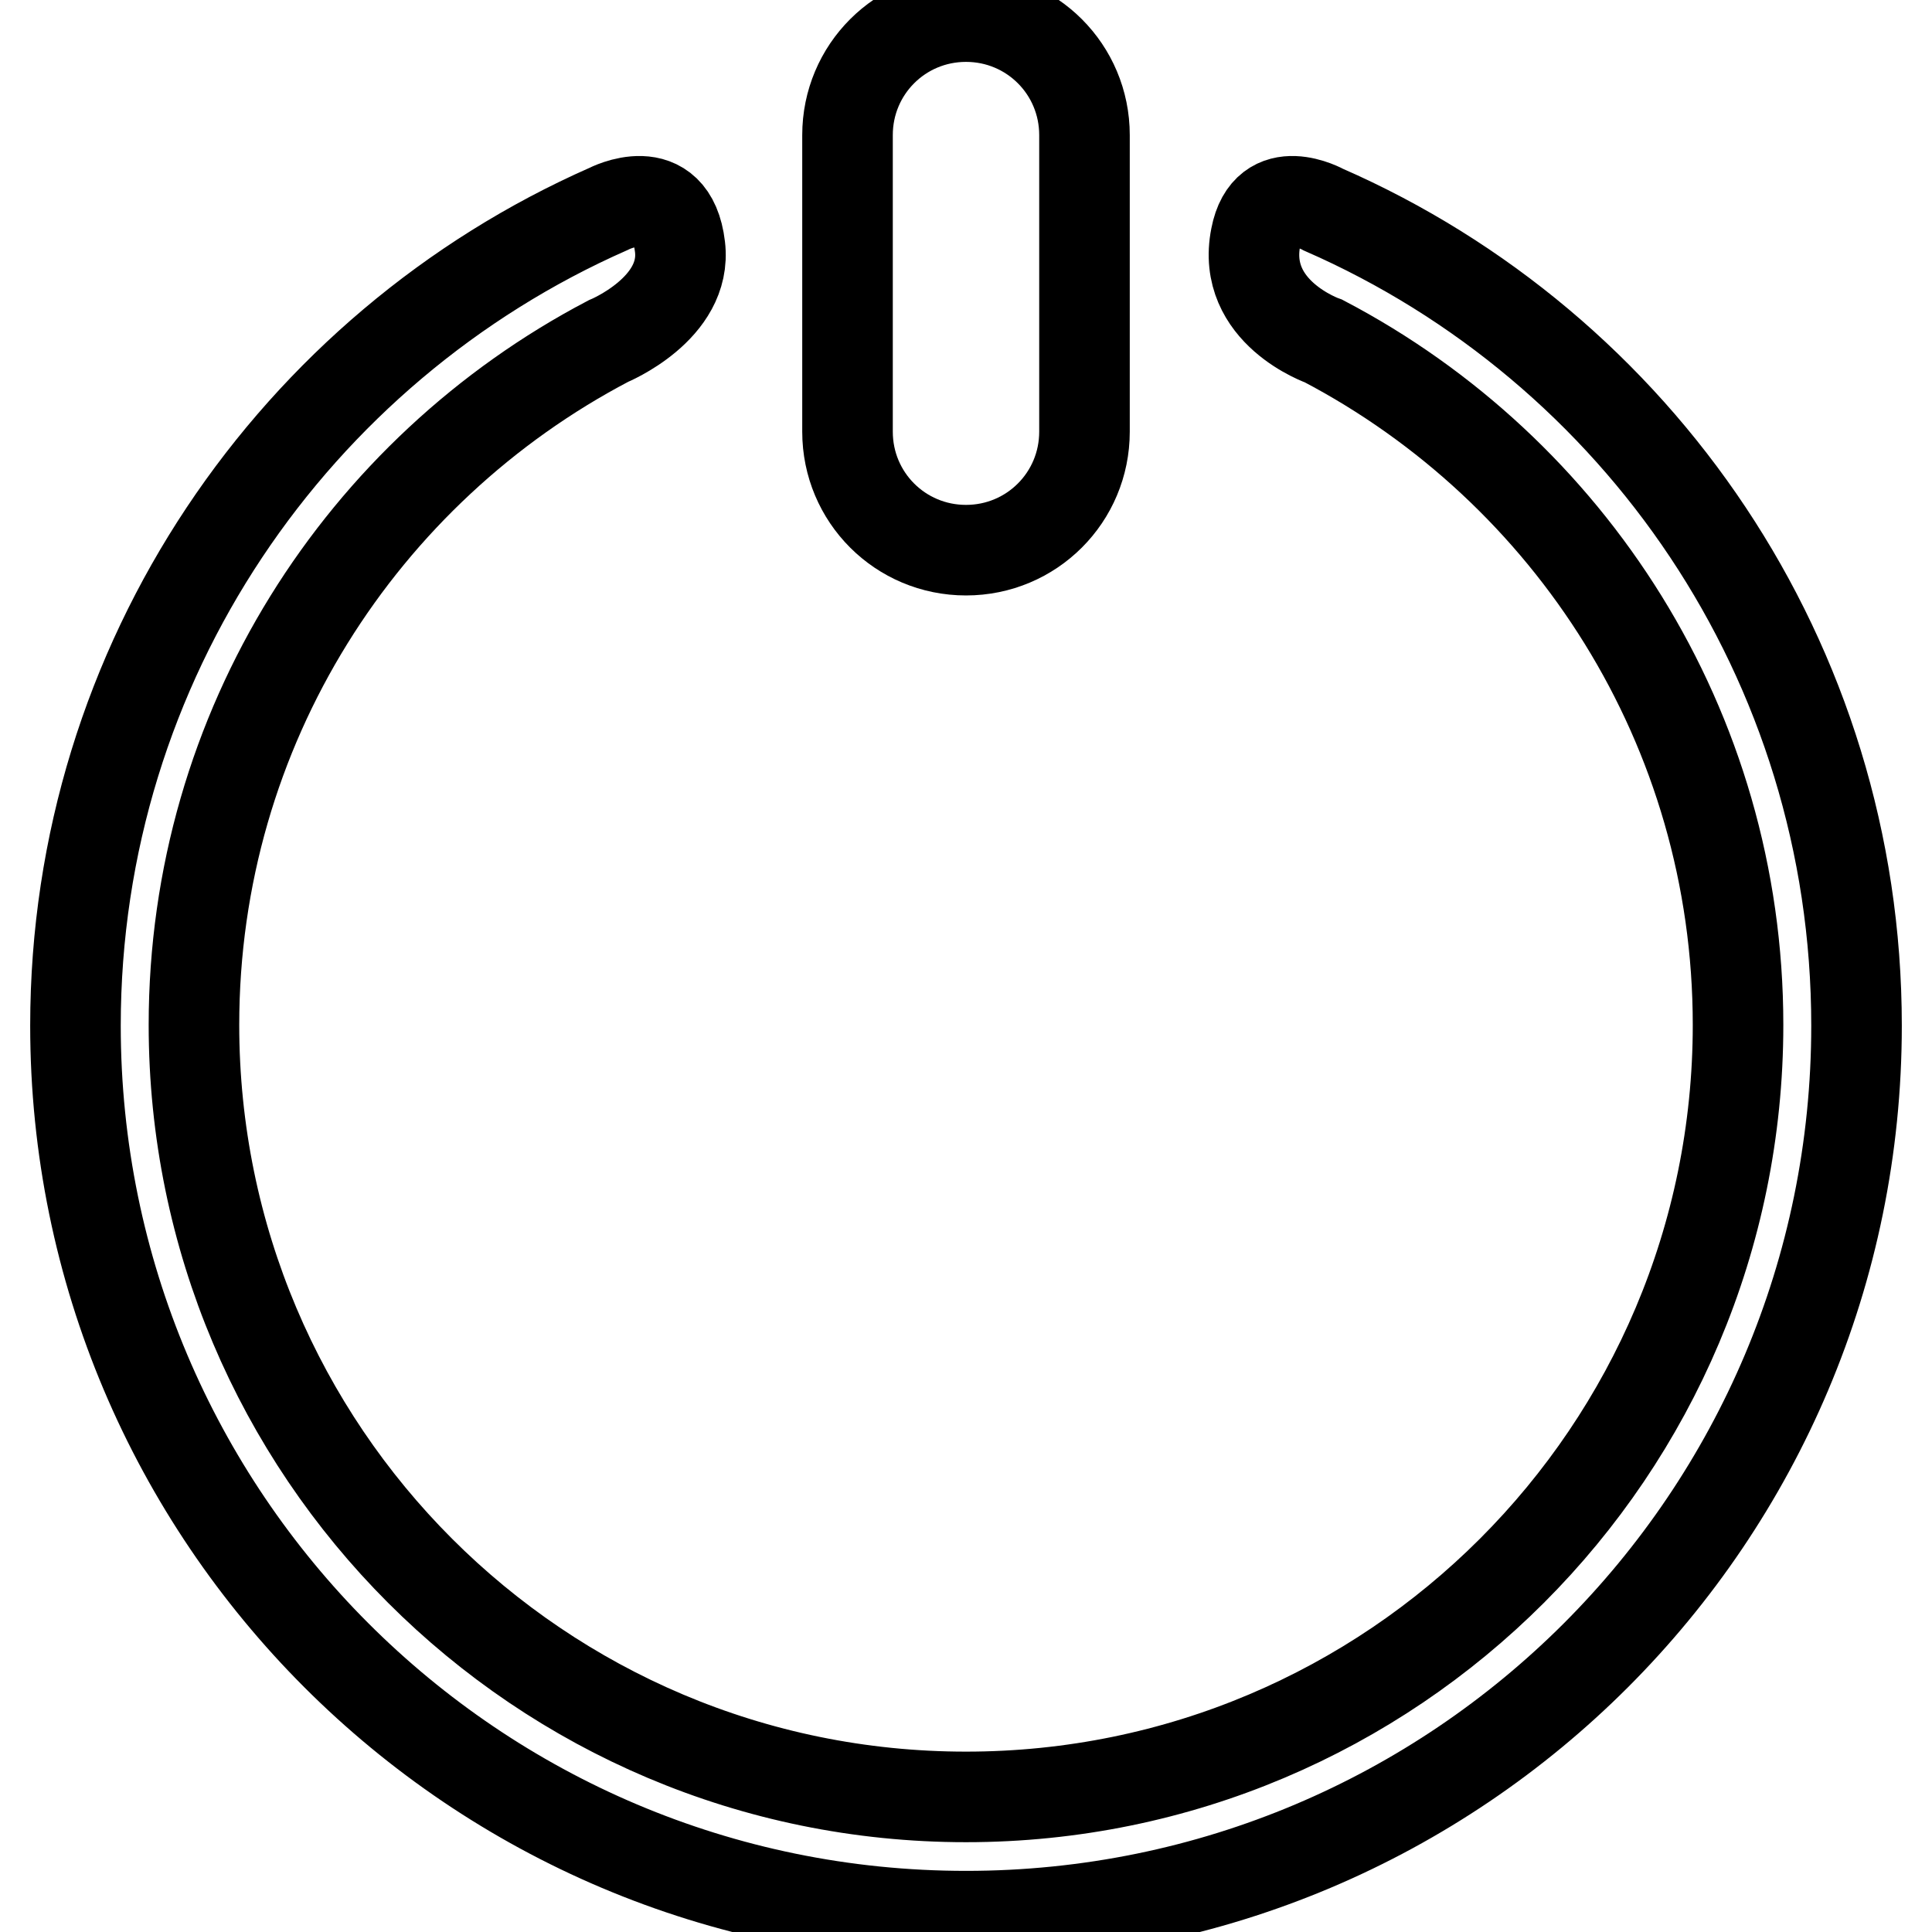
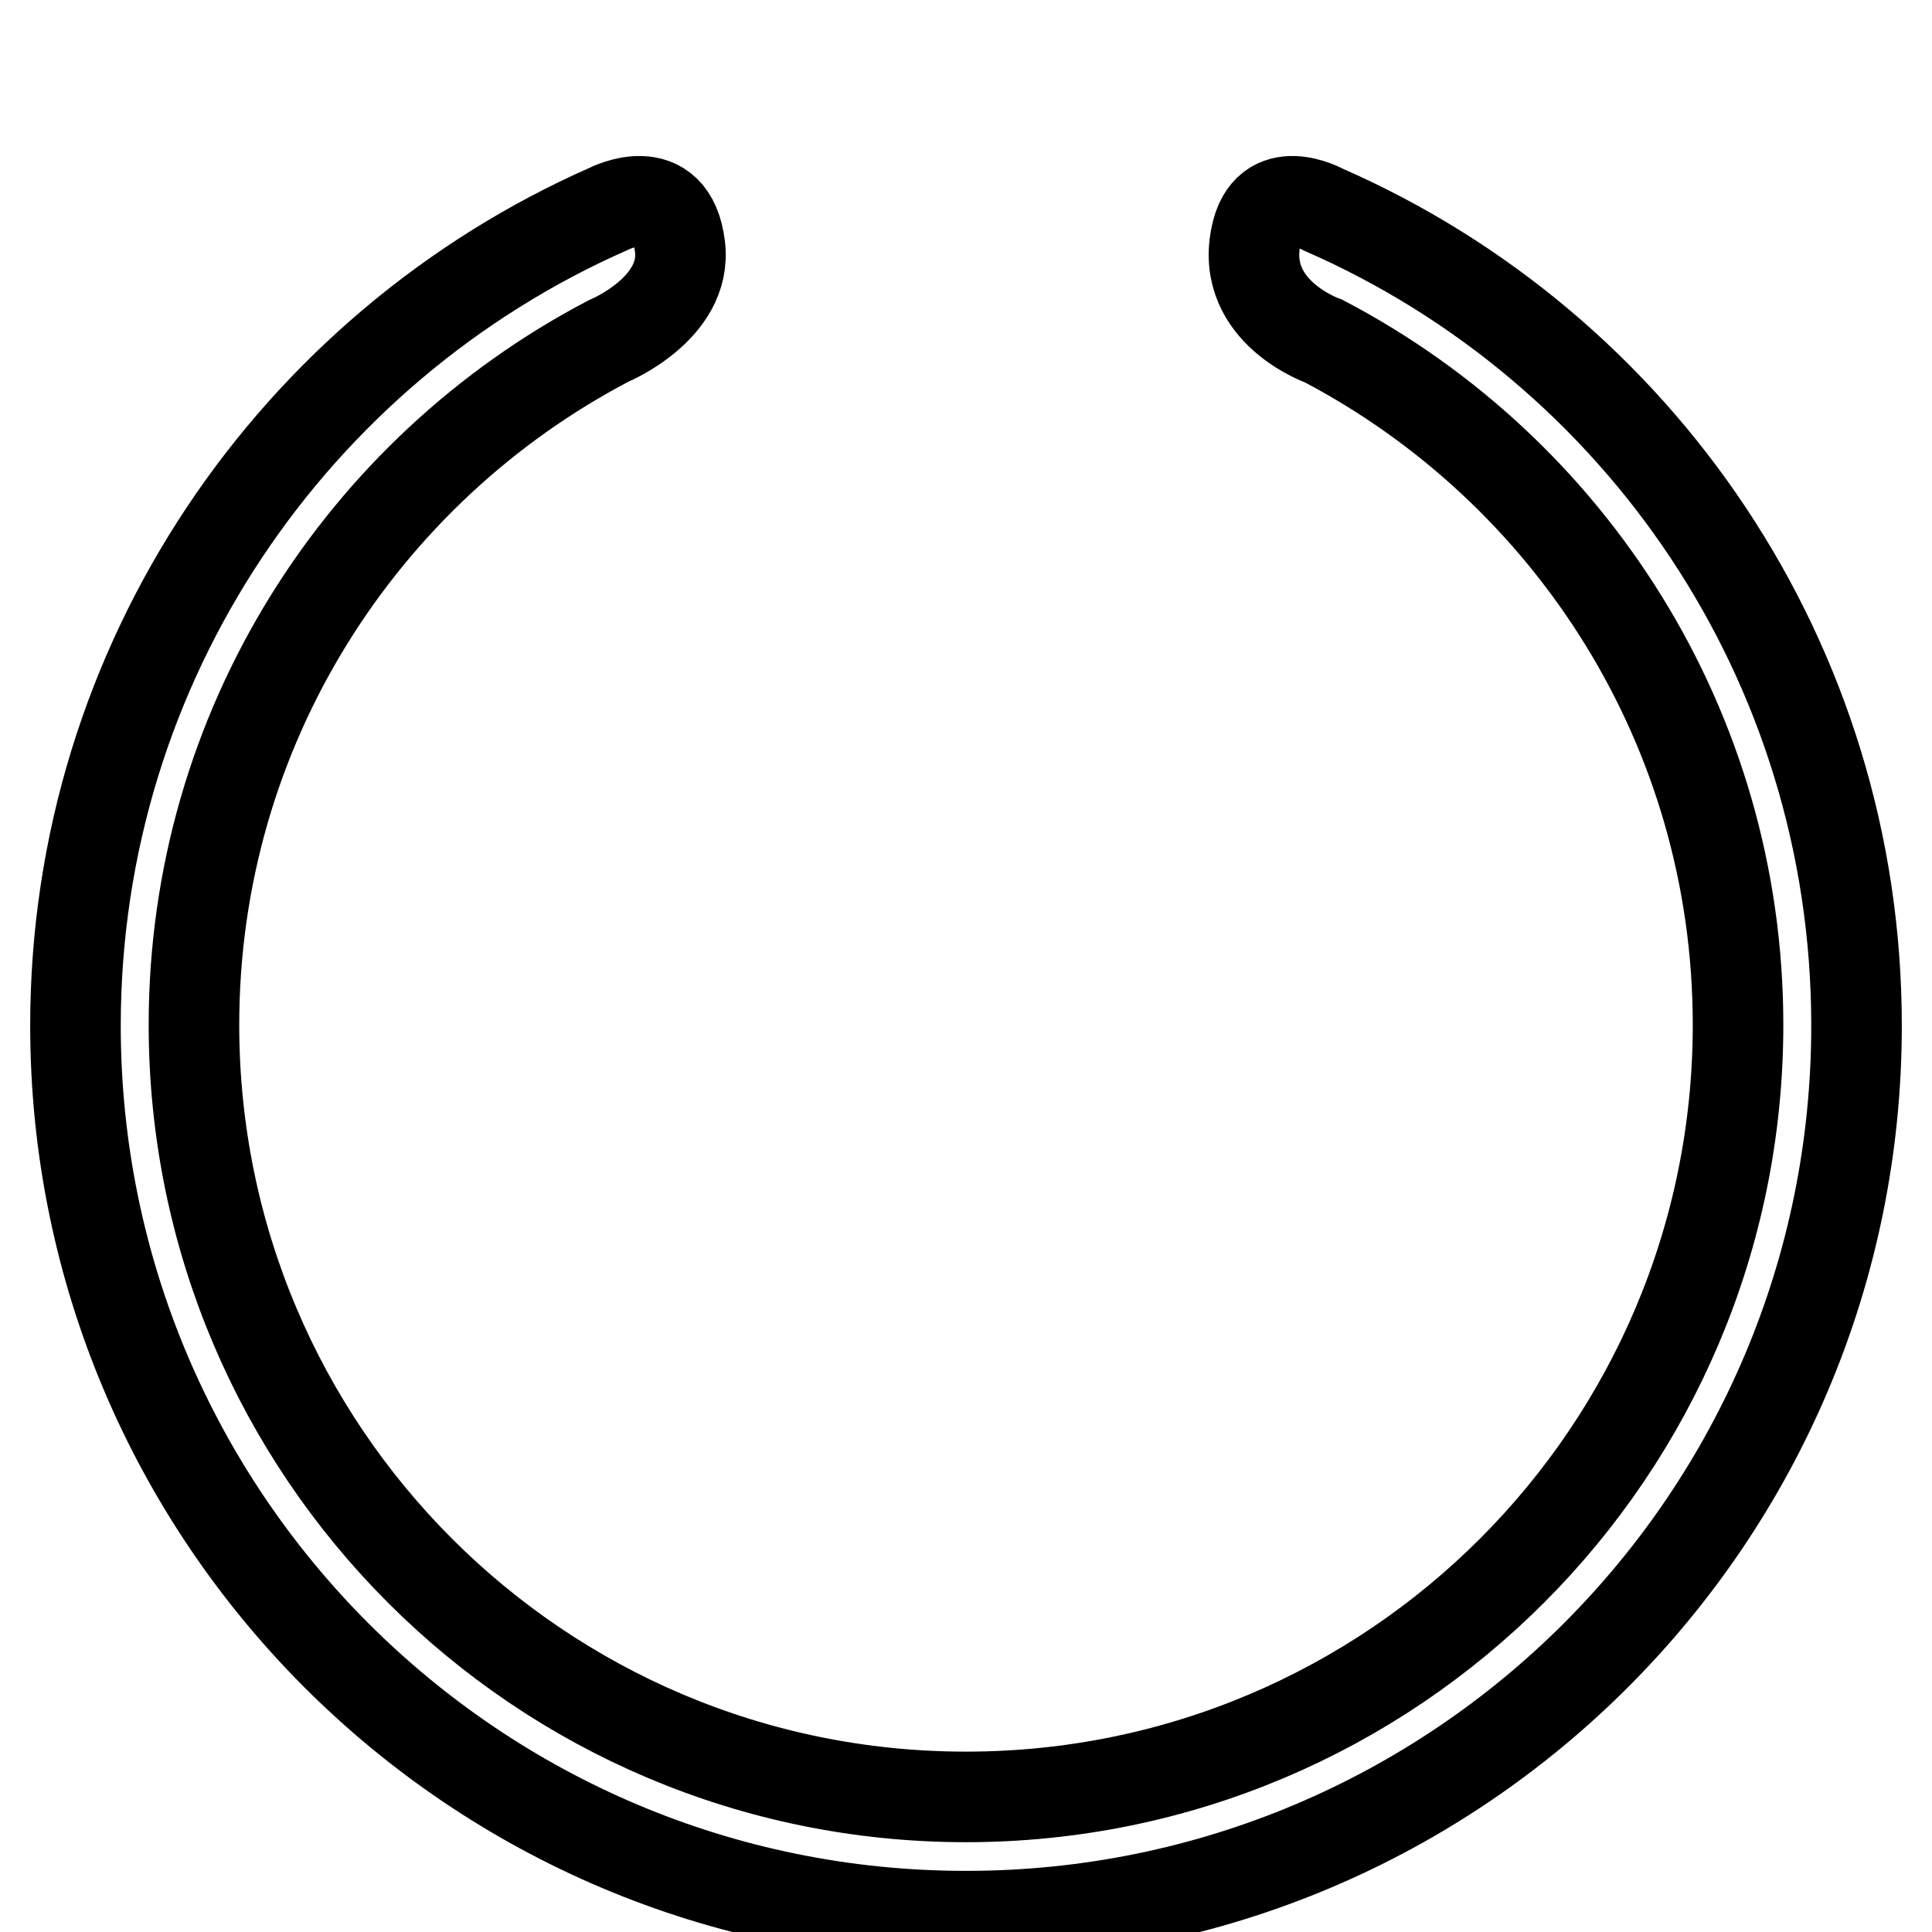
<svg xmlns="http://www.w3.org/2000/svg" version="1.1" x="0px" y="0px" viewBox="0 0 256 256" enable-background="new 0 0 256 256" xml:space="preserve">
  <g>
    <g>
-       <path stroke-width="12" fill-opacity="0" stroke="#000000" d="M143.7,57.2c0,8.7-7,15.7-15.7,15.7l0,0c-8.7,0-15.7-7-15.7-15.7V17.9c0-8.7,7-15.7,15.7-15.7l0,0c8.7,0,15.7,7,15.7,15.7V57.2z" />
      <path stroke-width="12" fill-opacity="0" stroke="#000000" d="M175.4,27.8c0,0-7.5-4.2-9,3.6c-2,10,9,13.8,9,13.8c32.6,17.1,54.9,51.2,54.9,90.6c0,56.5-45.8,102.3-102.3,102.3c-56.5,0-102.3-45.8-102.3-102.3c0-39.4,22.3-73.5,54.9-90.6c0,0,10.5-4.3,9.5-12.5c-1.1-9.4-9.5-5-9.5-5C39.1,46,10,87.6,10,135.9c0,65.1,52.8,118,118,118c65.2,0,118-52.8,118-118C246,87.5,217,46,175.4,27.8z" />
    </g>
  </g>
</svg>